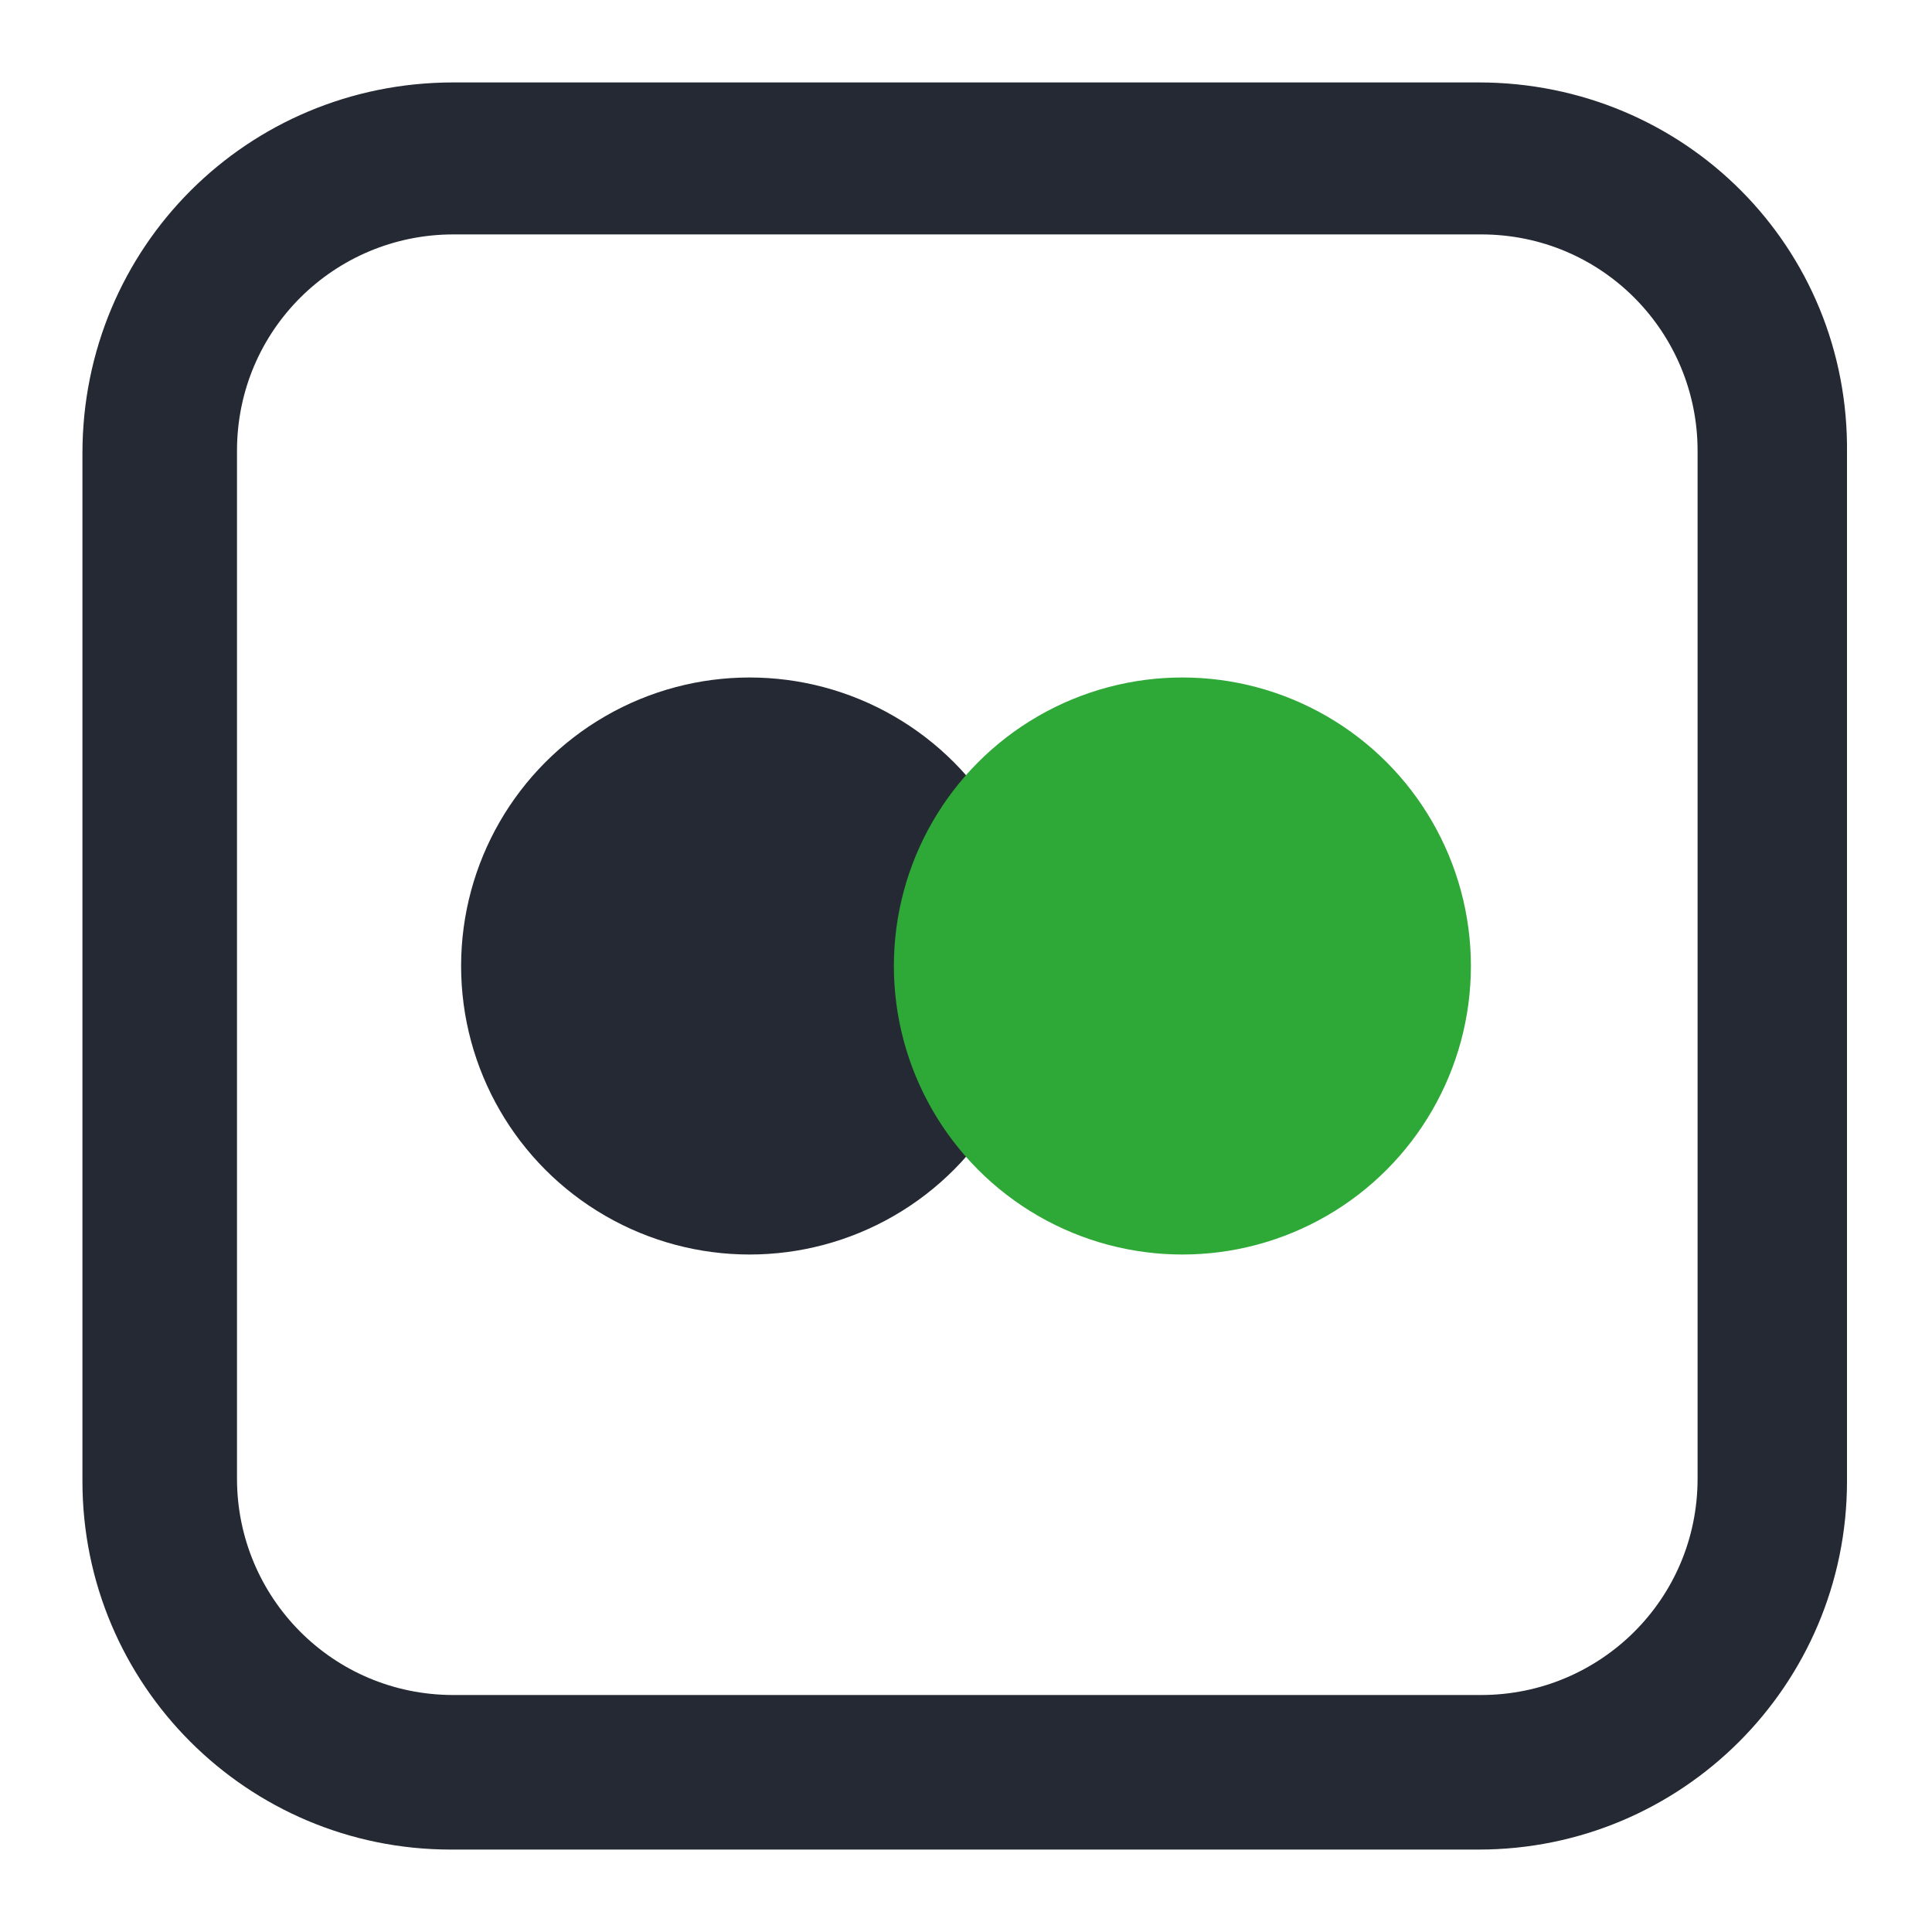
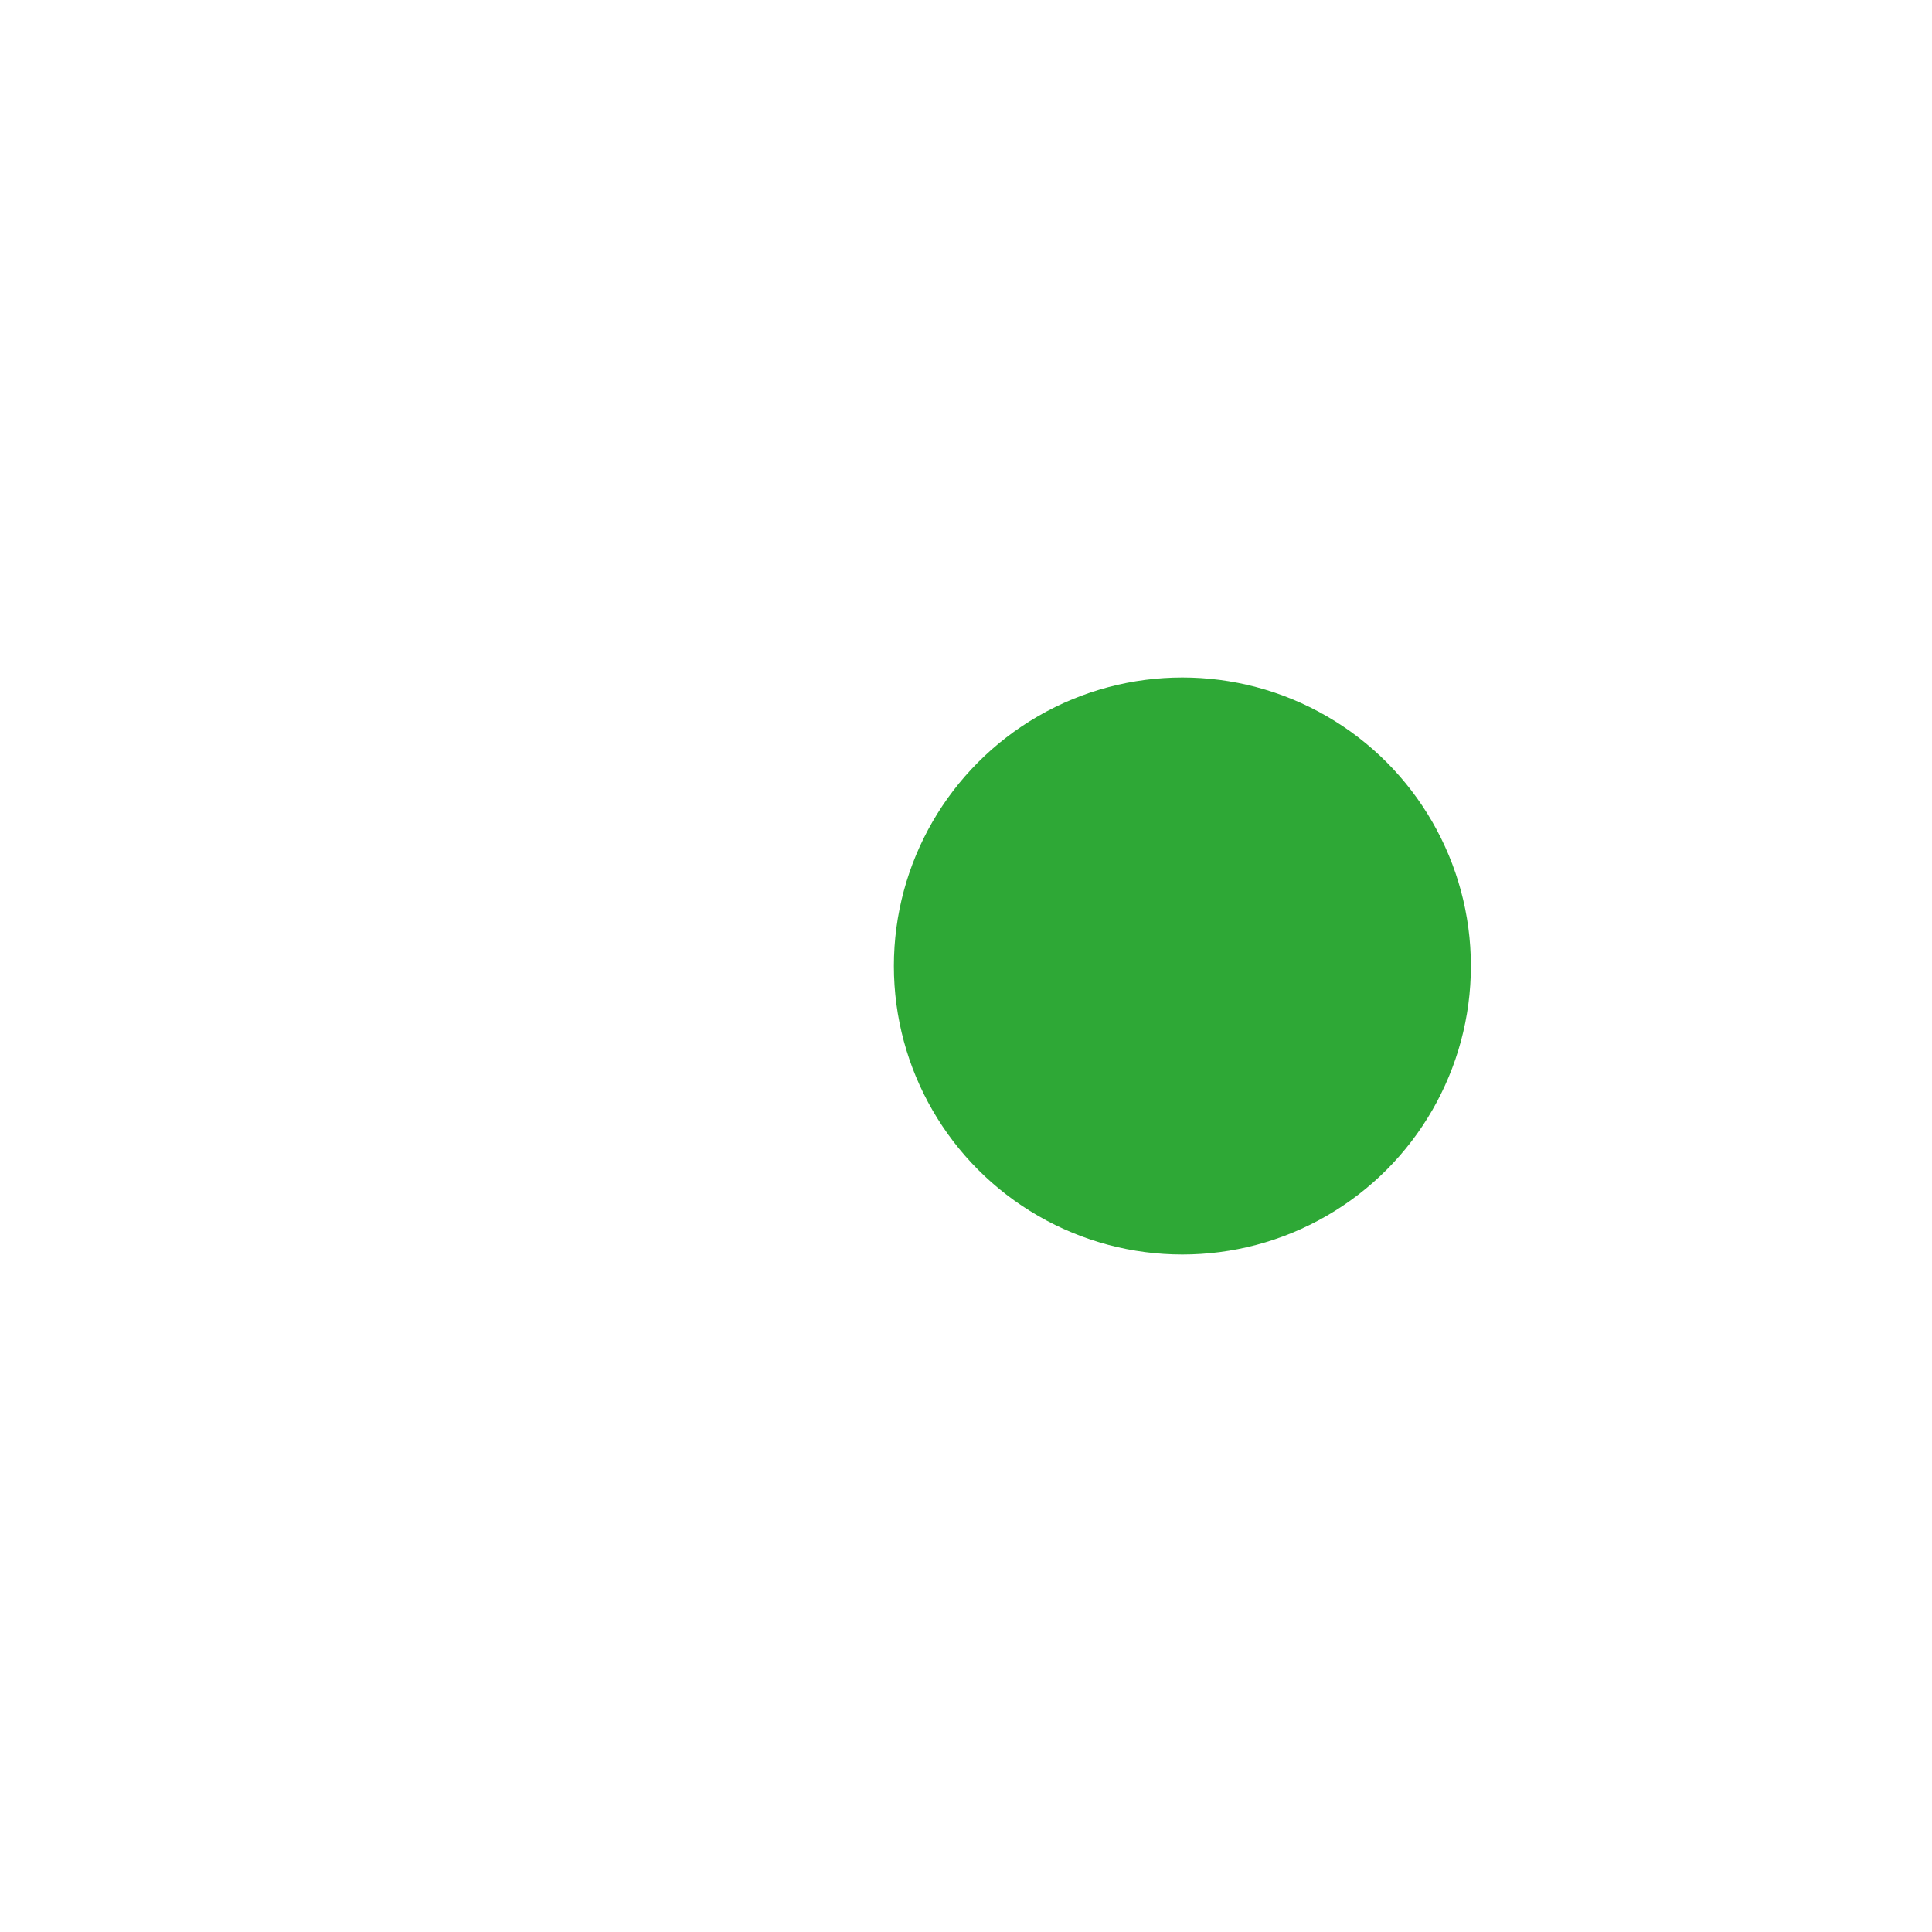
<svg xmlns="http://www.w3.org/2000/svg" id="Layer_1" x="0px" y="0px" width="75px" height="75px" viewBox="0 0 75 75" style="enable-background:new 0 0 75 75;" xml:space="preserve">
  <style type="text/css">
	.st0{fill:#242933;}
	.st1{fill:#2EA836;}
</style>
  <g>
-     <path class="st0" d="M57.4,3.2H17.6c-8,0-14.4,6.4-14.4,14.4v39.9c0,7.9,6.4,14.3,14.3,14.3h39.9c7.9,0,14.3-6.4,14.3-14.3V17.6   C71.8,9.6,65.4,3.2,57.4,3.2z M65.9,57.4c0,4.7-3.8,8.4-8.4,8.4H17.6c-4.7,0-8.4-3.8-8.4-8.4V17.5c0-4.7,3.8-8.4,8.4-8.4h39.9   c4.7,0,8.4,3.8,8.4,8.4V57.4z" />
-   </g>
+     </g>
  <g>
-     <circle class="st0" cx="29.1" cy="37.5" r="11.2" />
    <circle class="st1" cx="45.9" cy="37.5" r="11.2" />
  </g>
</svg>